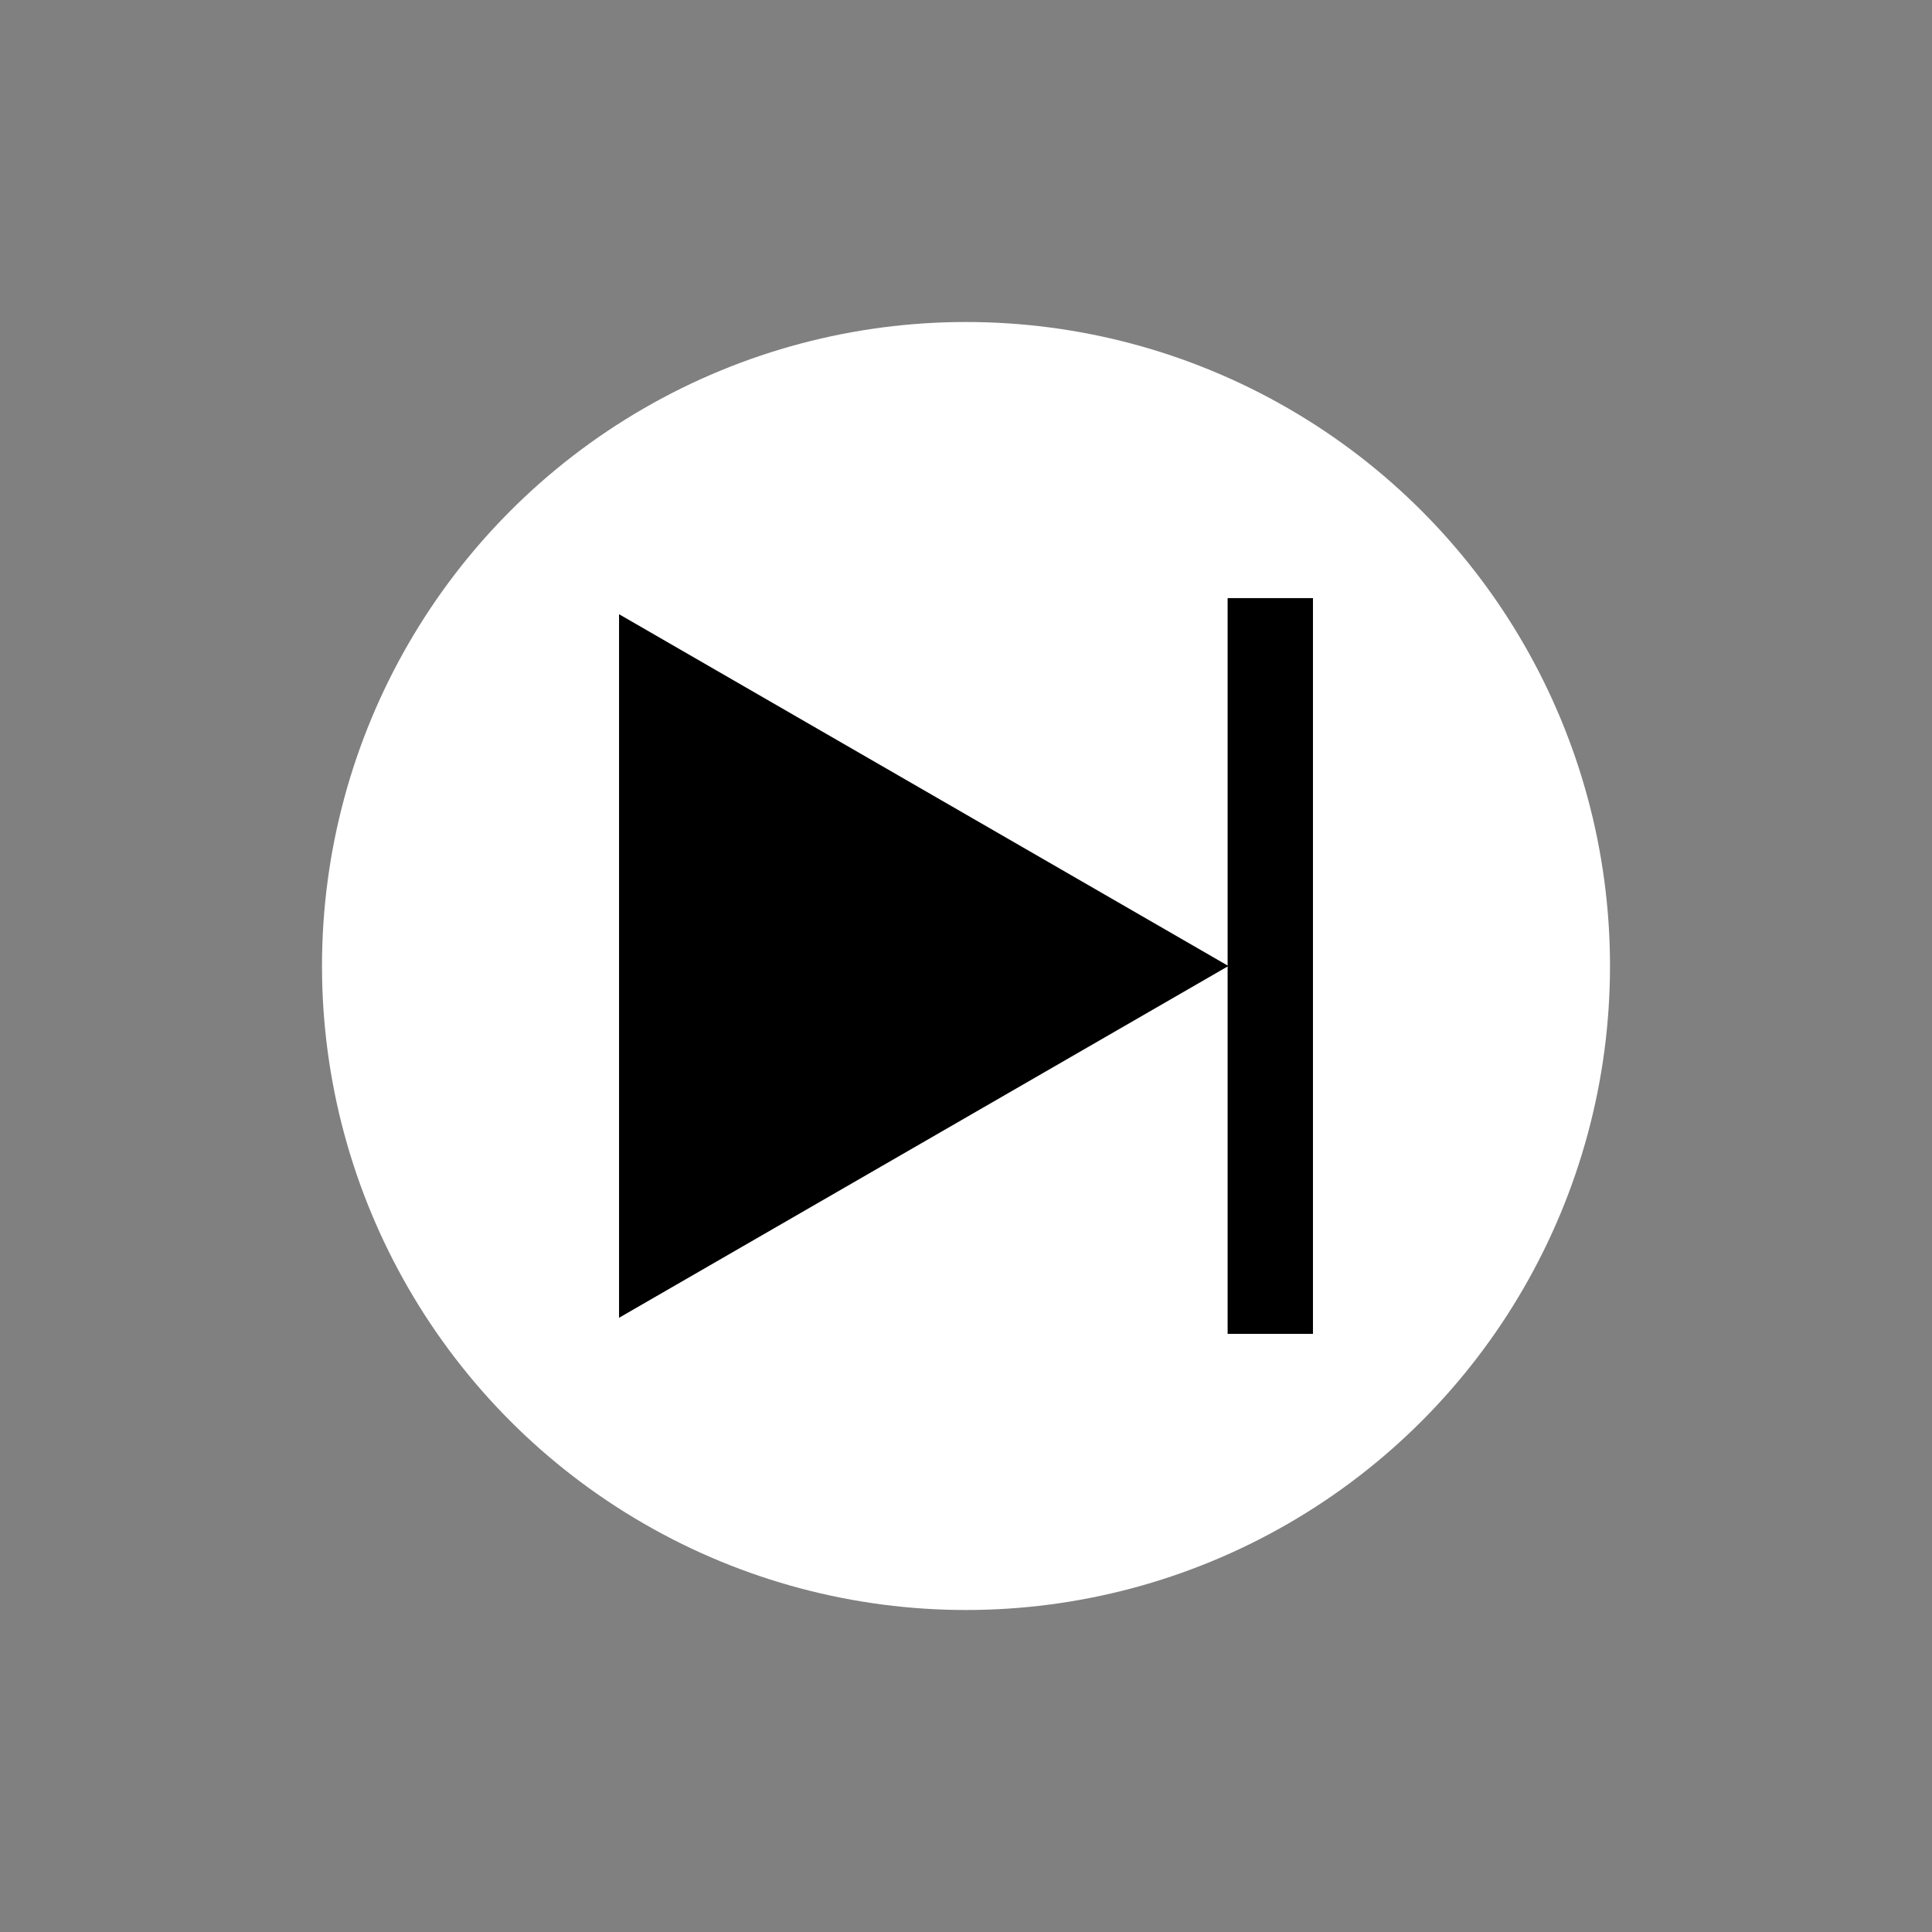
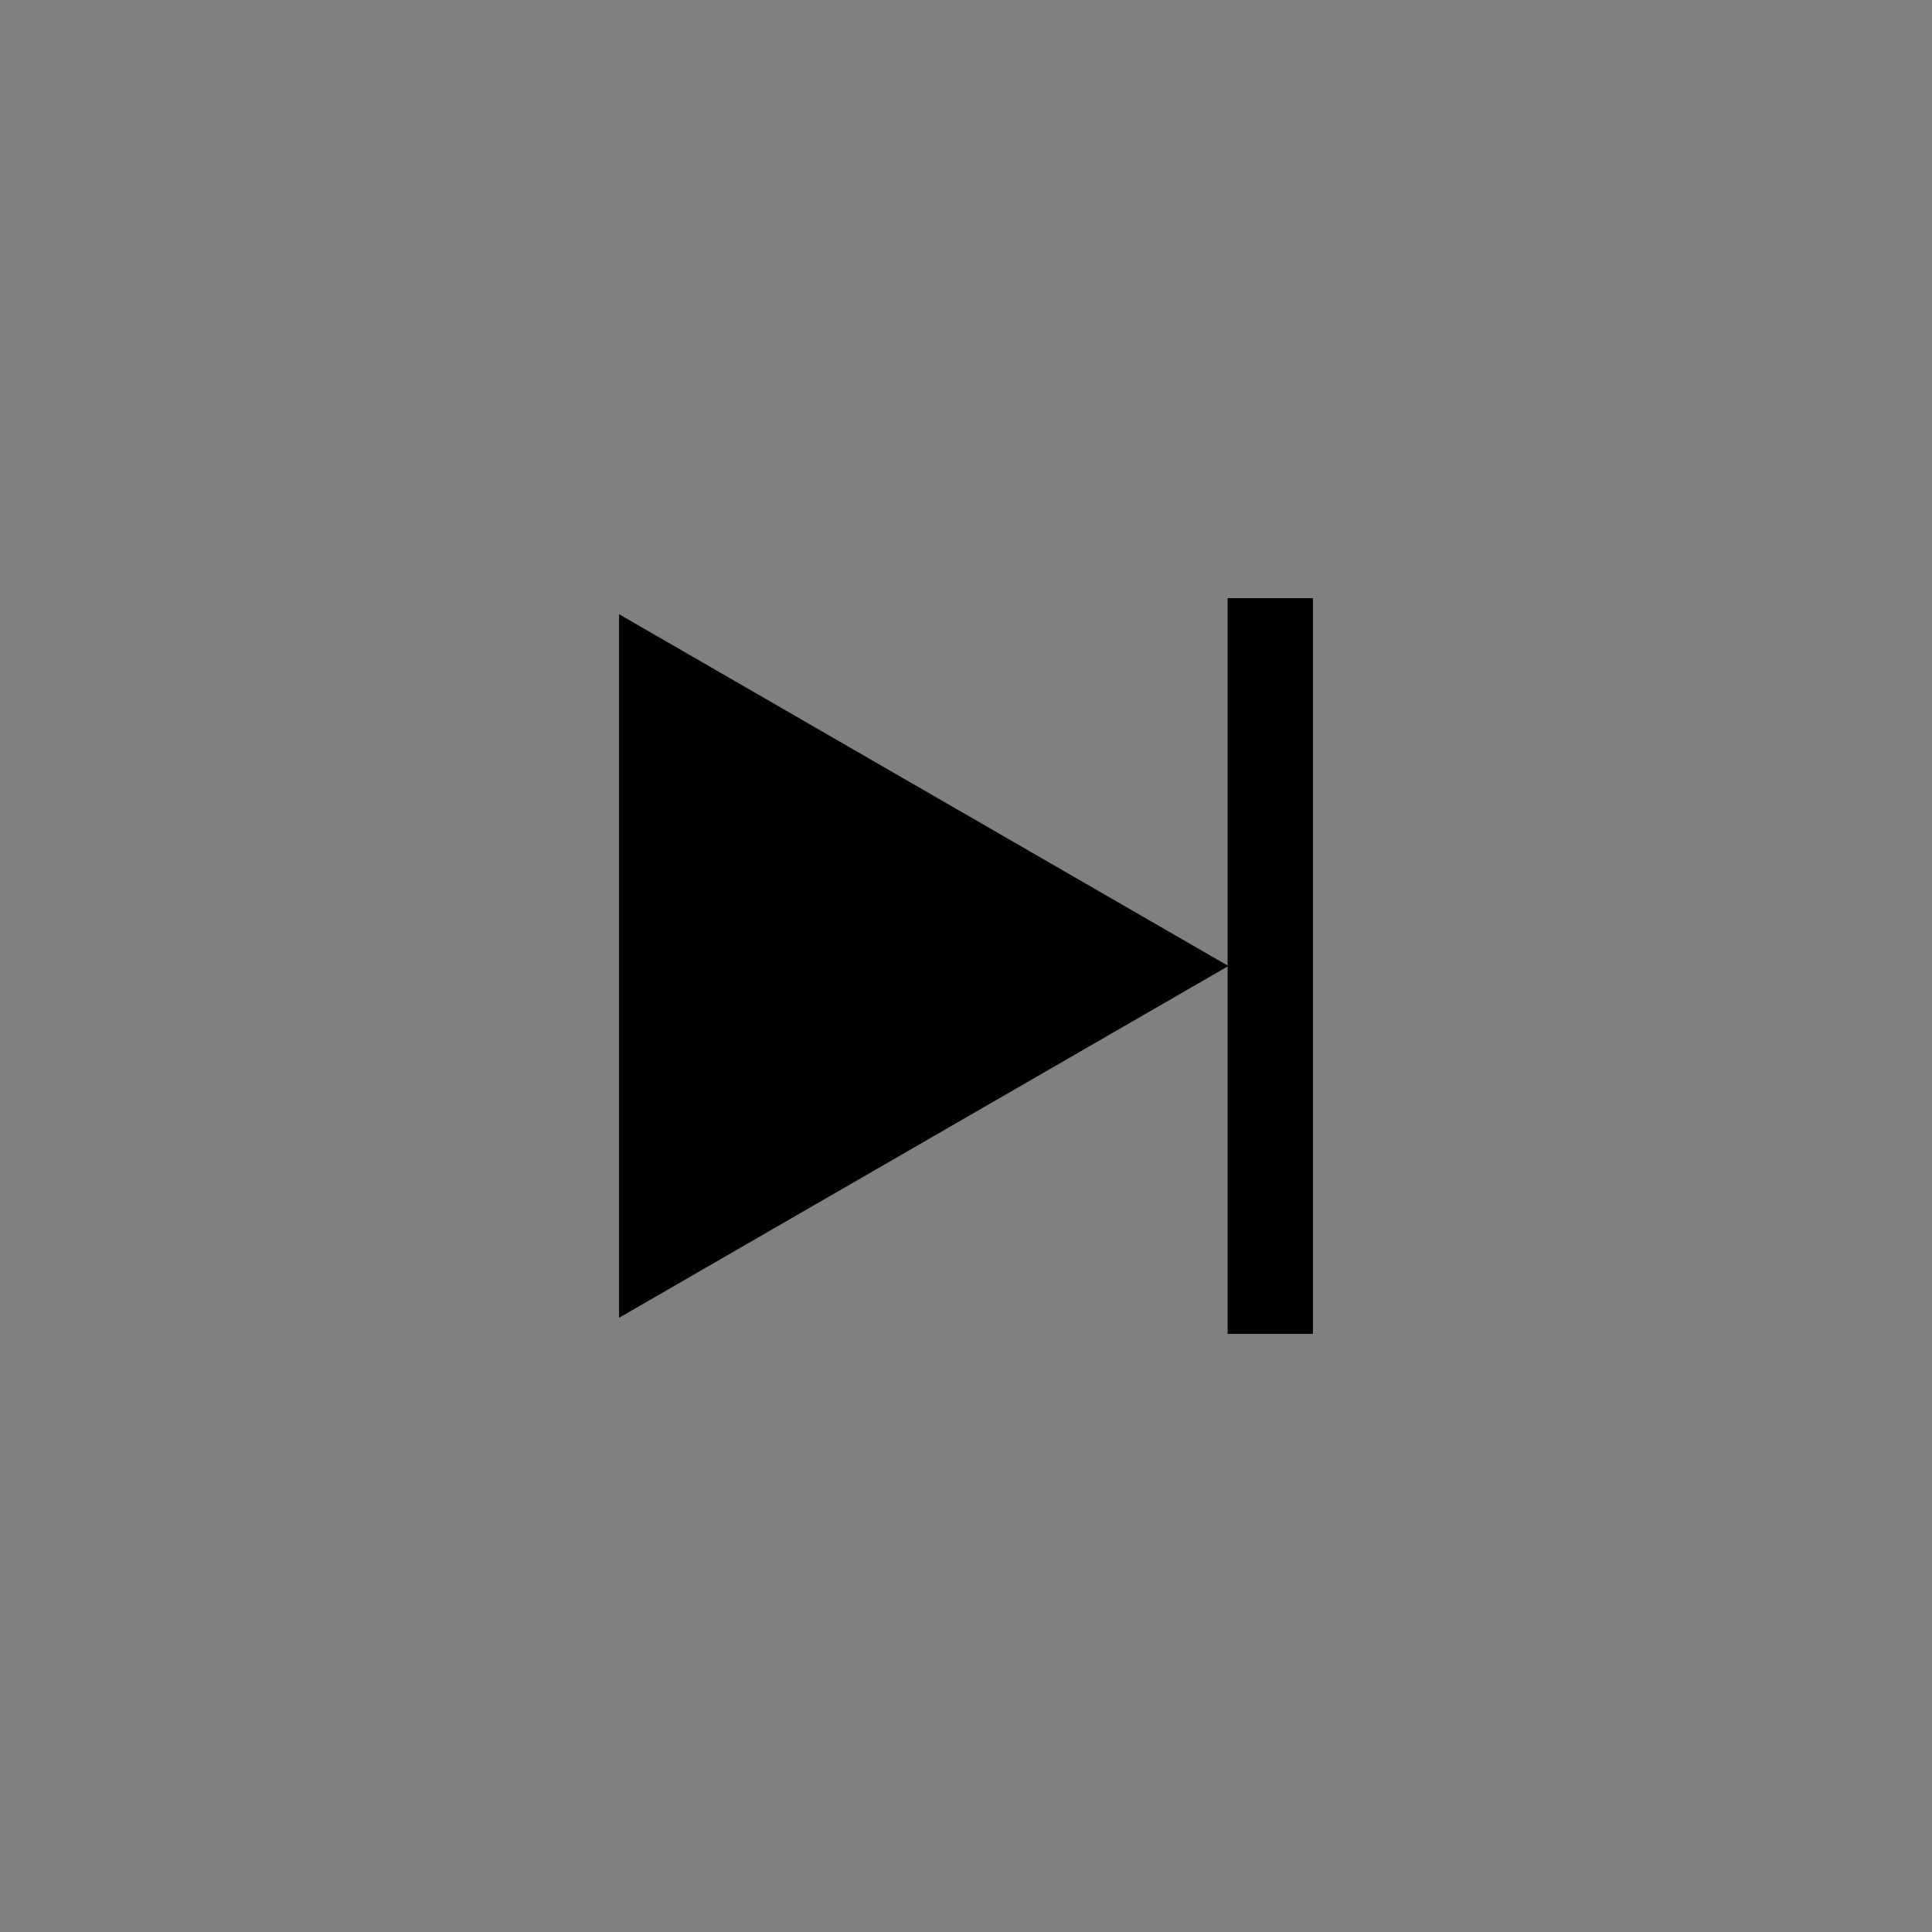
<svg xmlns="http://www.w3.org/2000/svg" version="1.1" id="レイヤー_1" x="0px" y="0px" viewBox="0 0 240 240" style="enable-background:new 0 0 240 240;" xml:space="preserve">
  <rect x="0" y="0" width="240" height="240" fill="#808080" stroke="none" />
  <style type="text/css">
	.st0{fill:#FFFFFF;}
</style>
  <g>
-     <circle class="st0" cx="120" cy="120" r="80" />
    <g>
      <polygon points="152.6,120 76.9,76.3 76.9,163.7   " />
      <rect x="152.5" y="74.3" width="10.6" height="91.4" />
    </g>
  </g>
</svg>